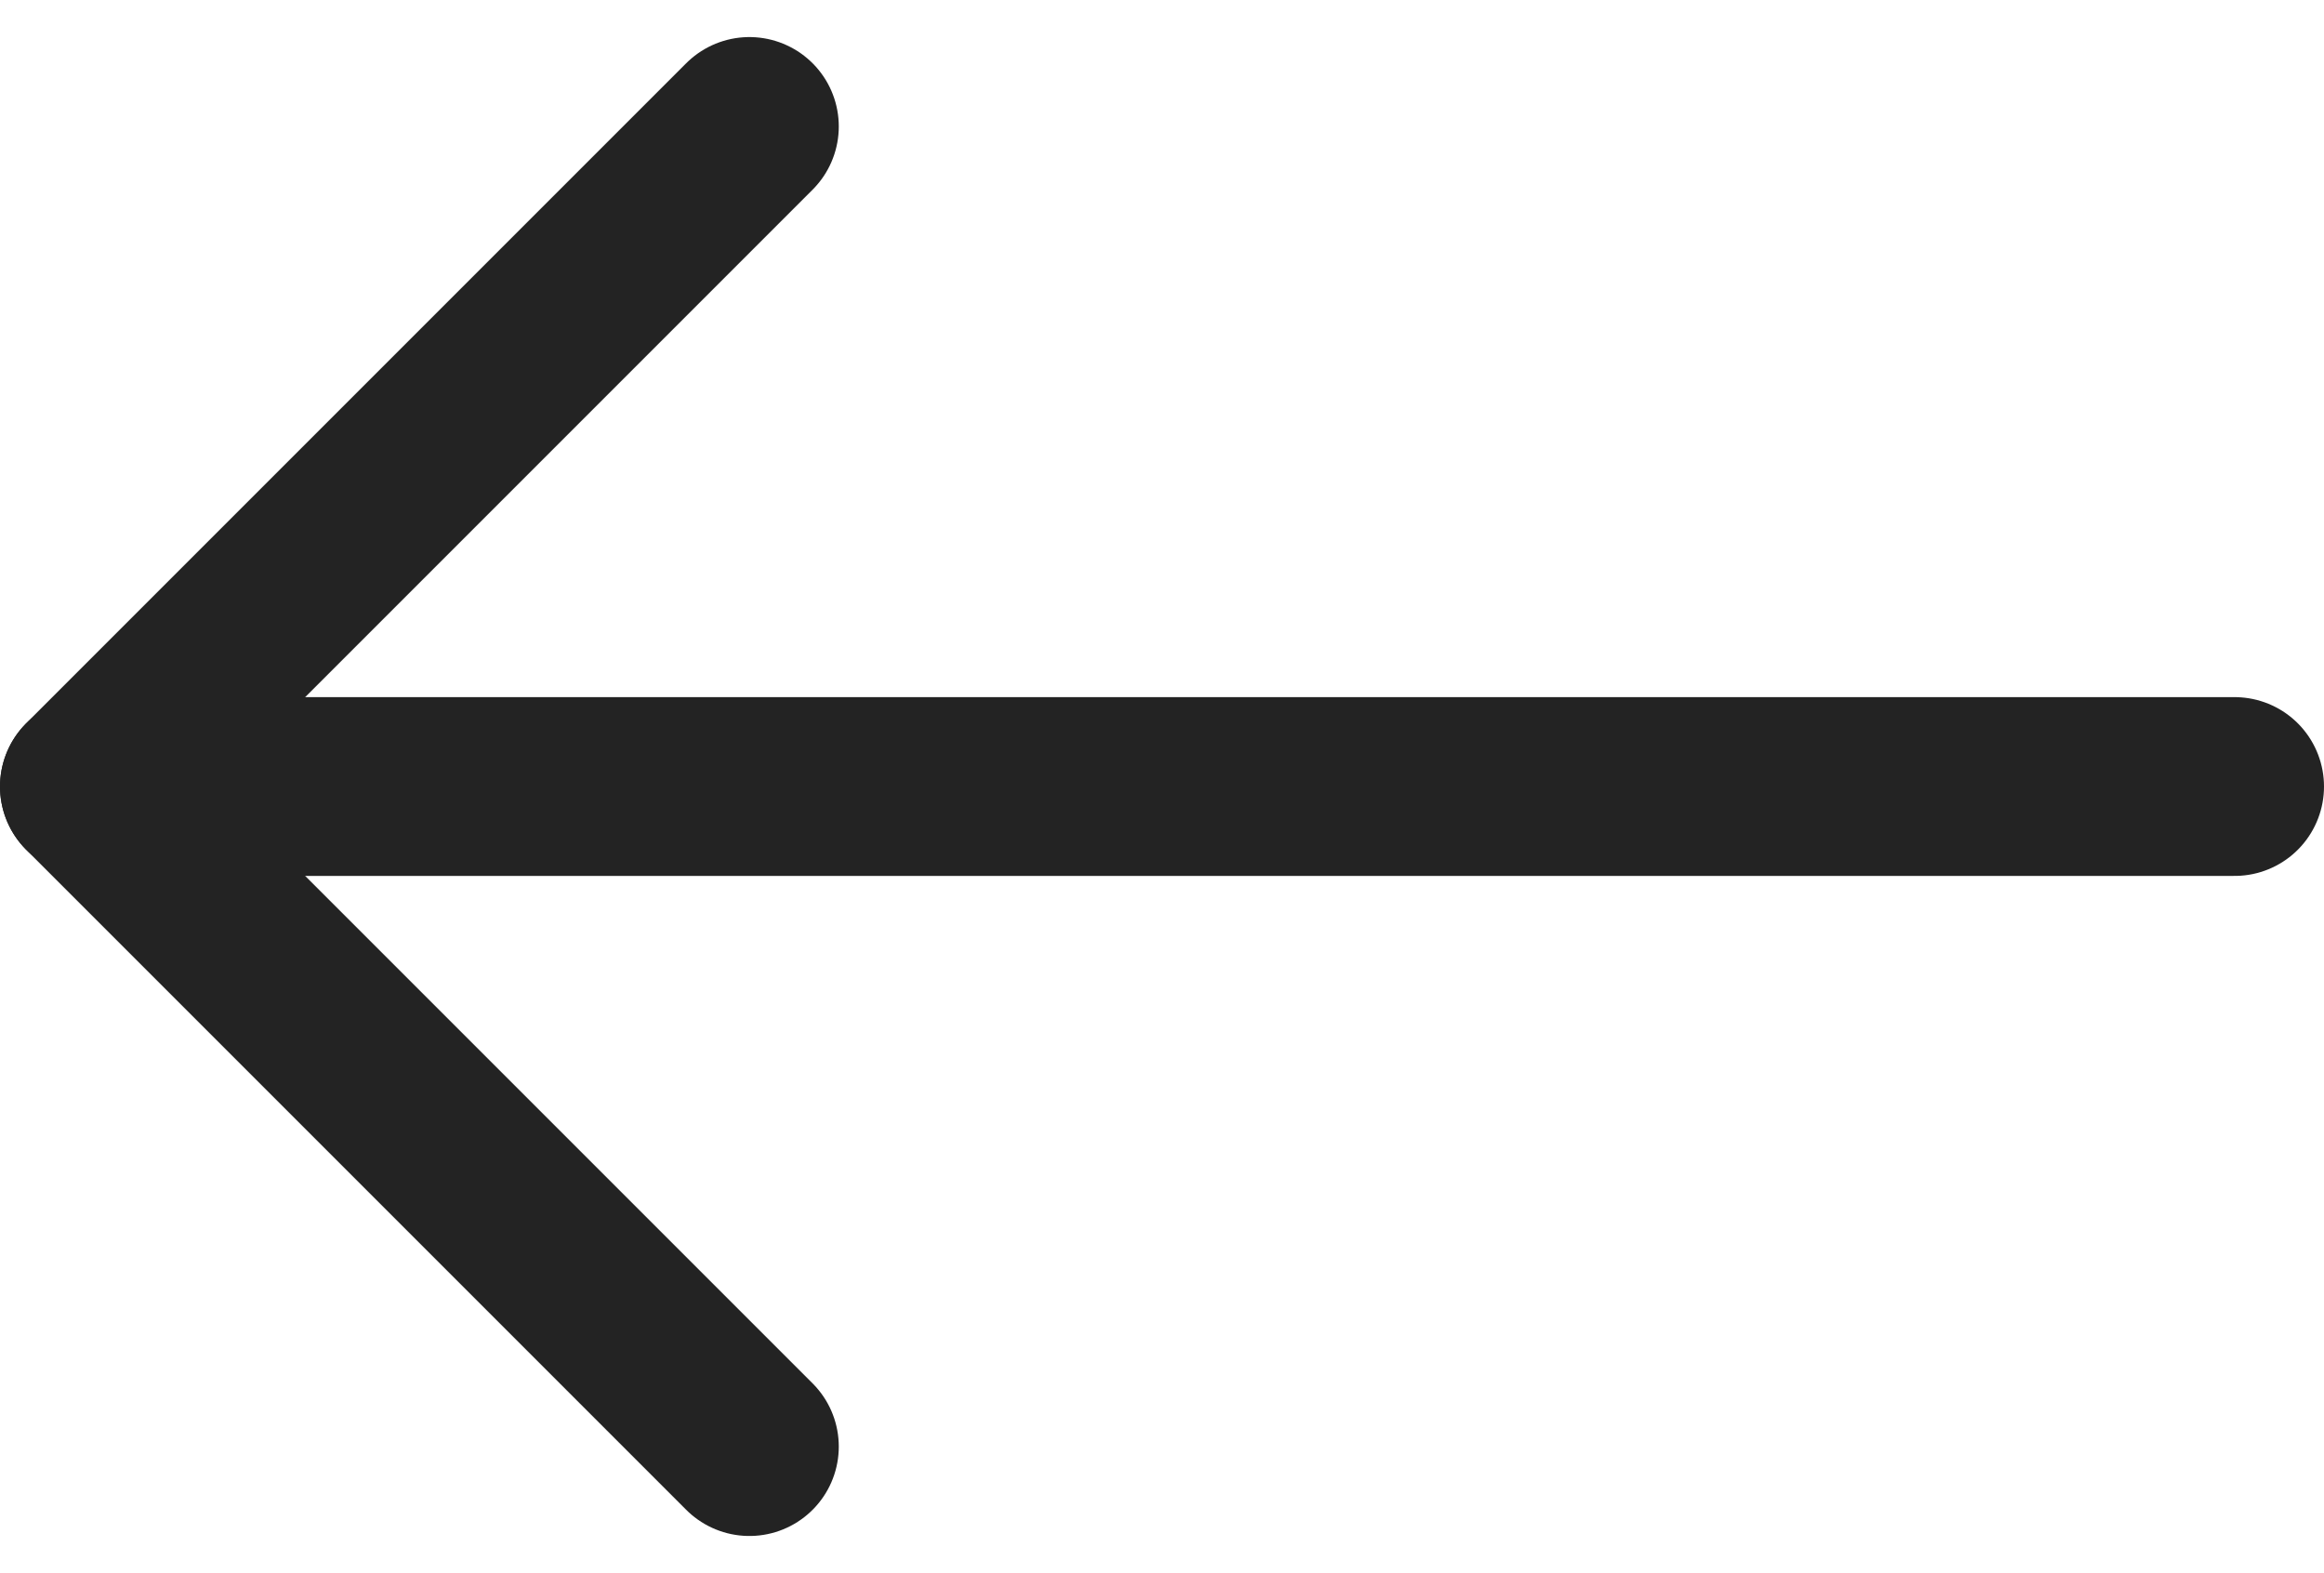
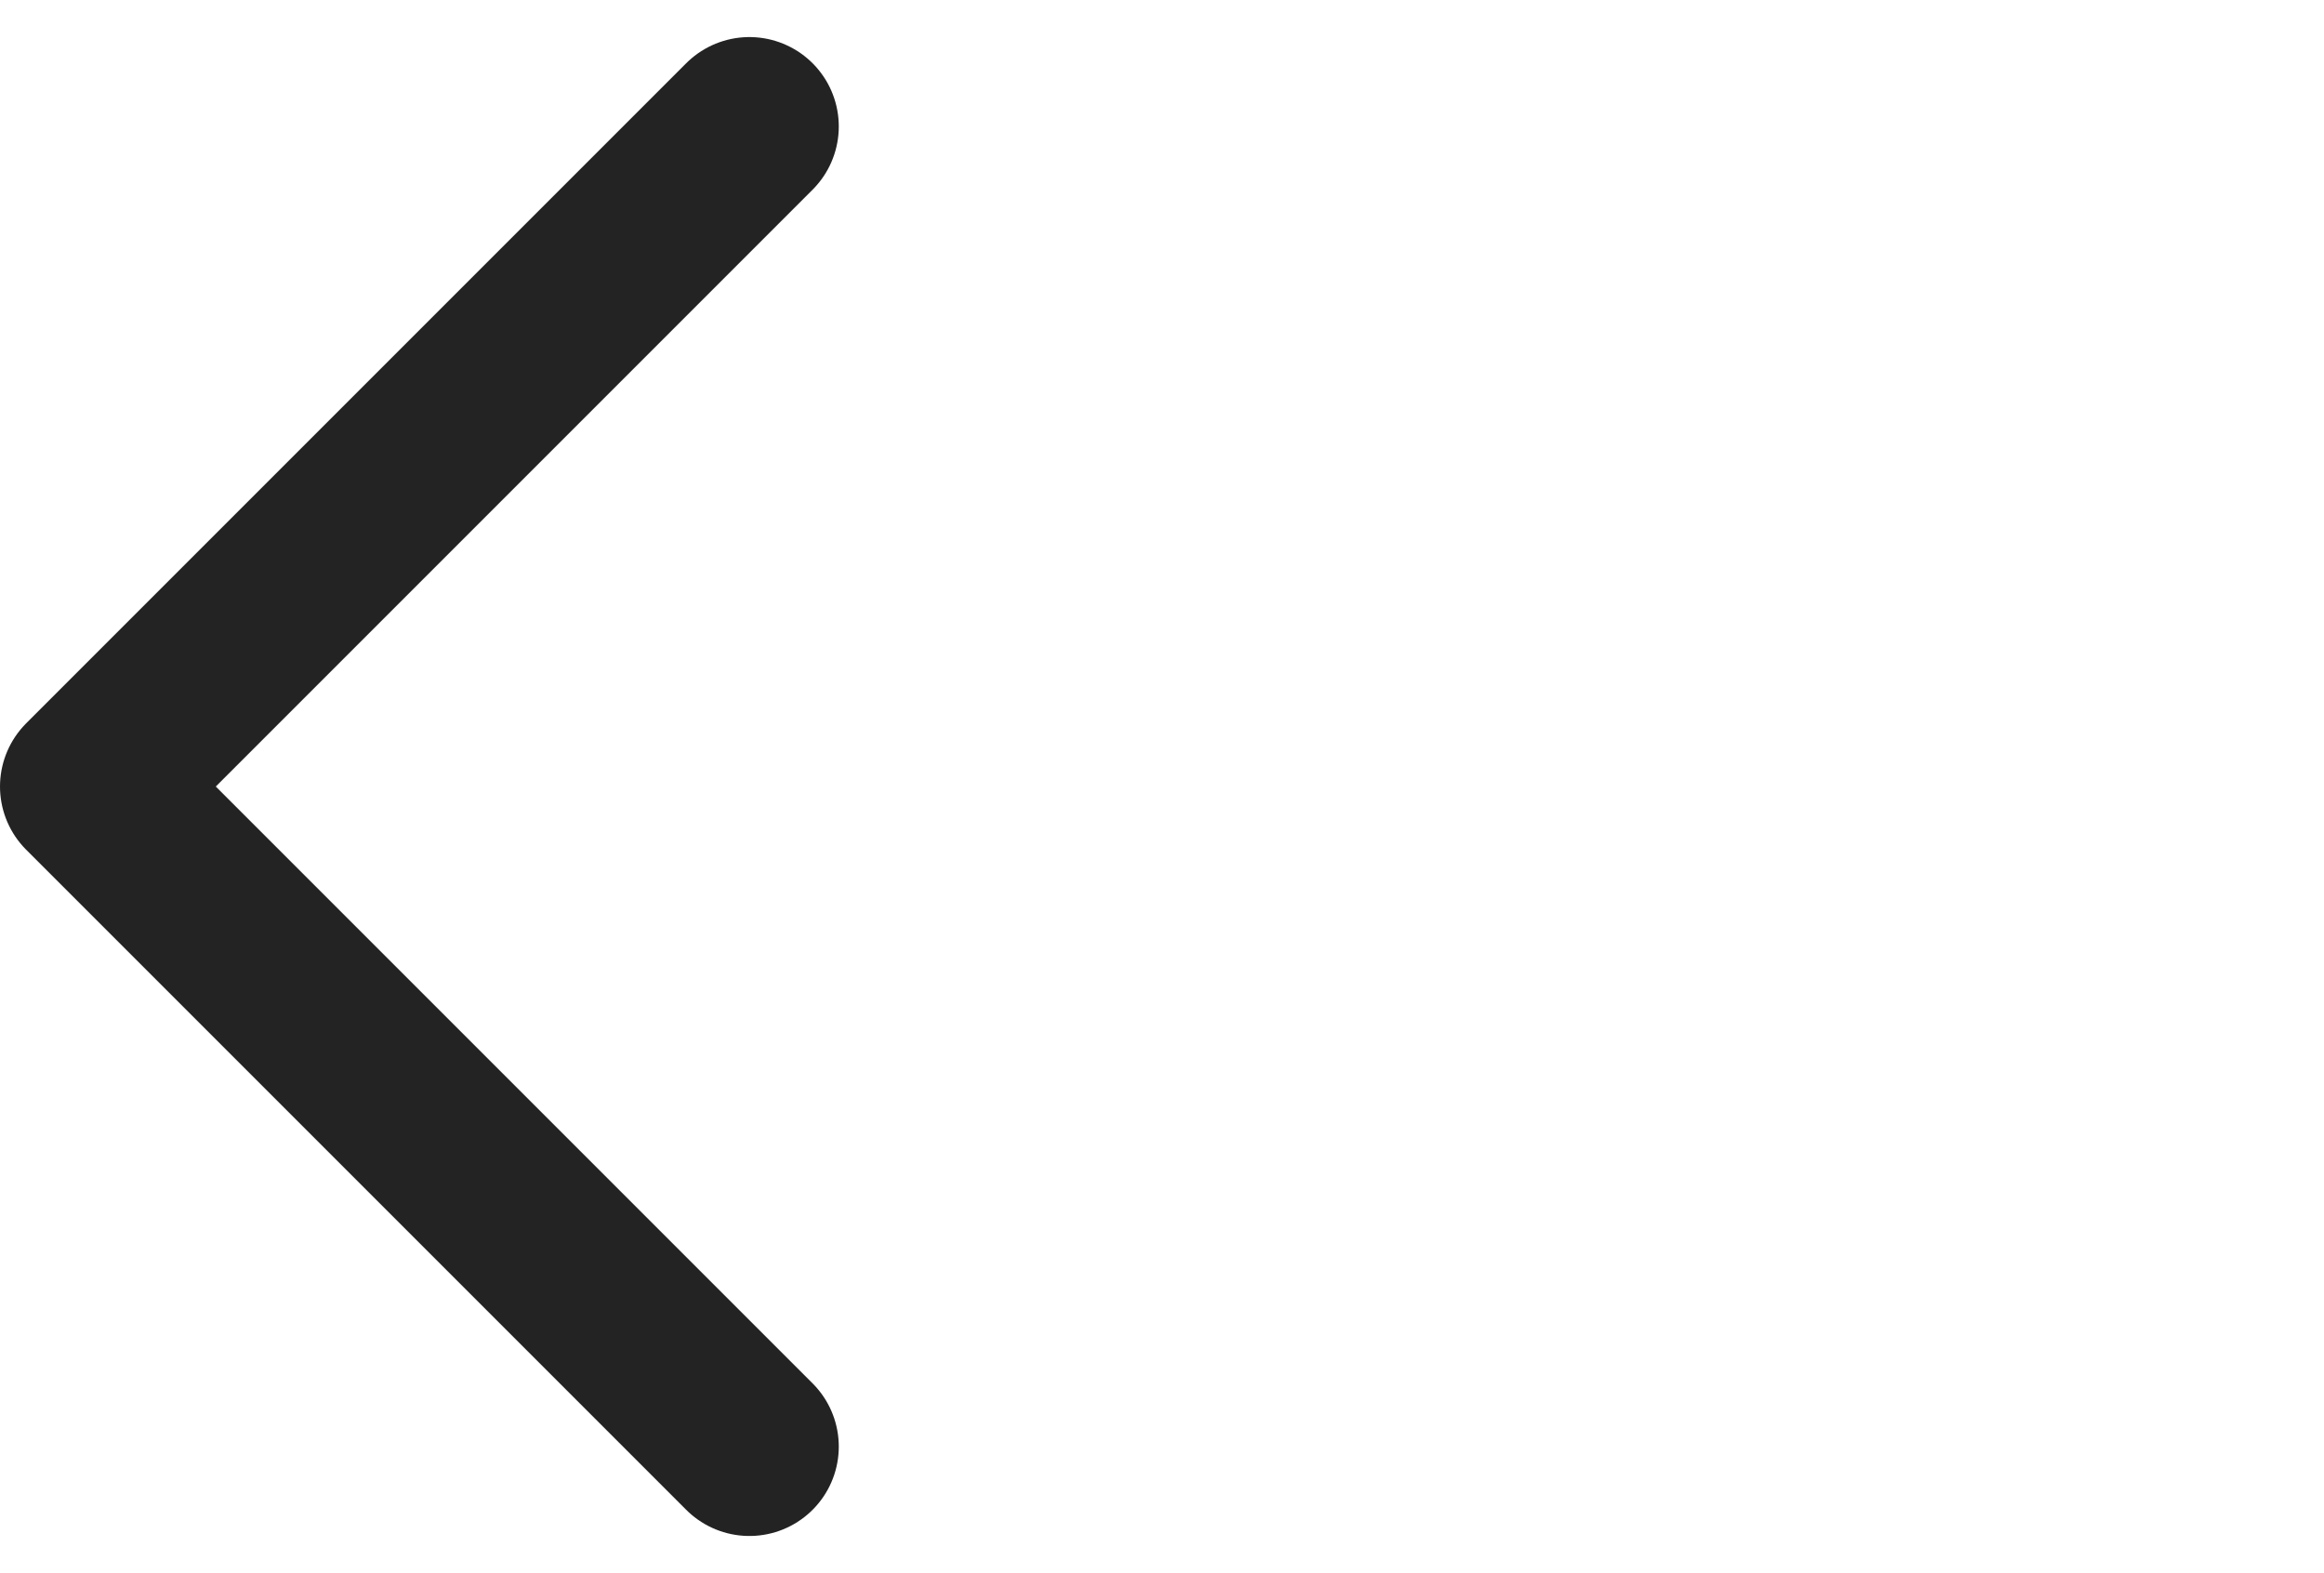
<svg xmlns="http://www.w3.org/2000/svg" width="19.5" height="13.198" viewBox="0 0 19.5 13.198">
  <g id="Icon_feather-arrow-right" data-name="Icon feather-arrow-right" transform="translate(0.75 1.061)">
-     <path id="Path_12" data-name="Path 12" d="M15.5,18h-18" transform="translate(2.5 -12.462)" fill="none" stroke="#232323" stroke-linecap="round" stroke-linejoin="round" stroke-width="1.5" />
    <path id="Path_13" data-name="Path 13" d="M23.538,7.5,18,13.038l5.538,5.538" transform="translate(-18 -7.5)" fill="none" stroke="#232323" stroke-linecap="round" stroke-linejoin="round" stroke-width="1.5" />
  </g>
</svg>